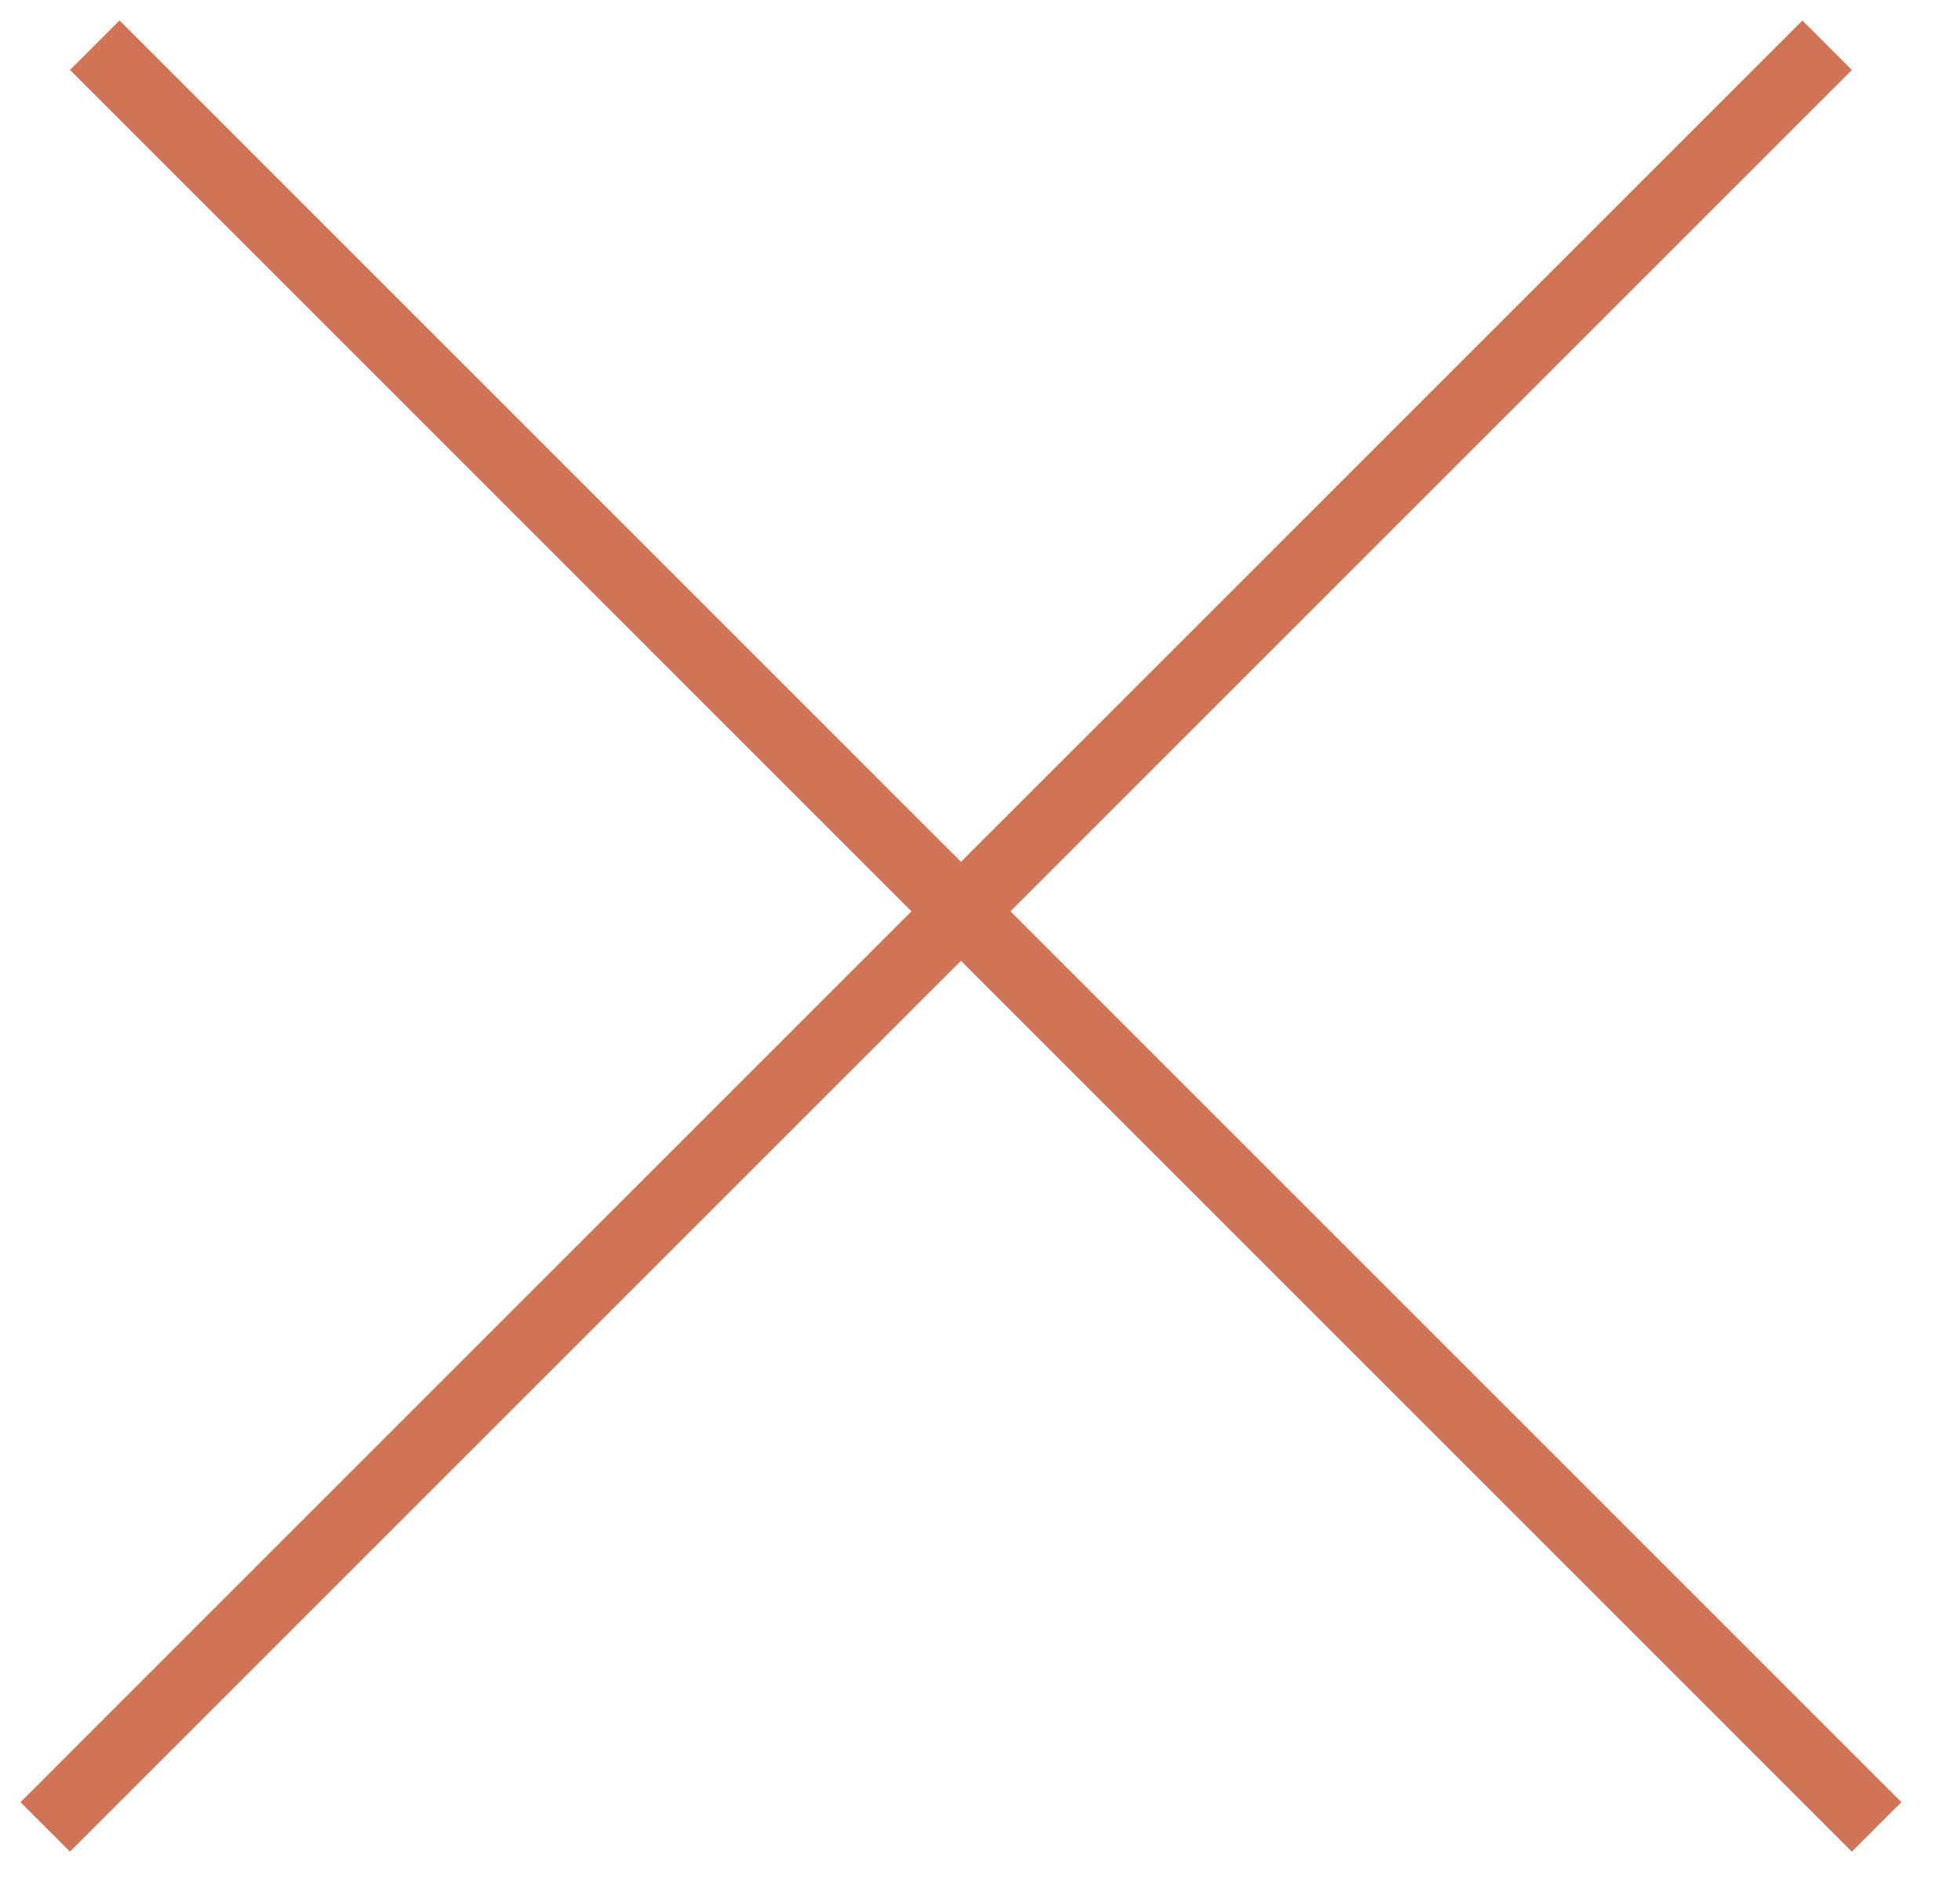
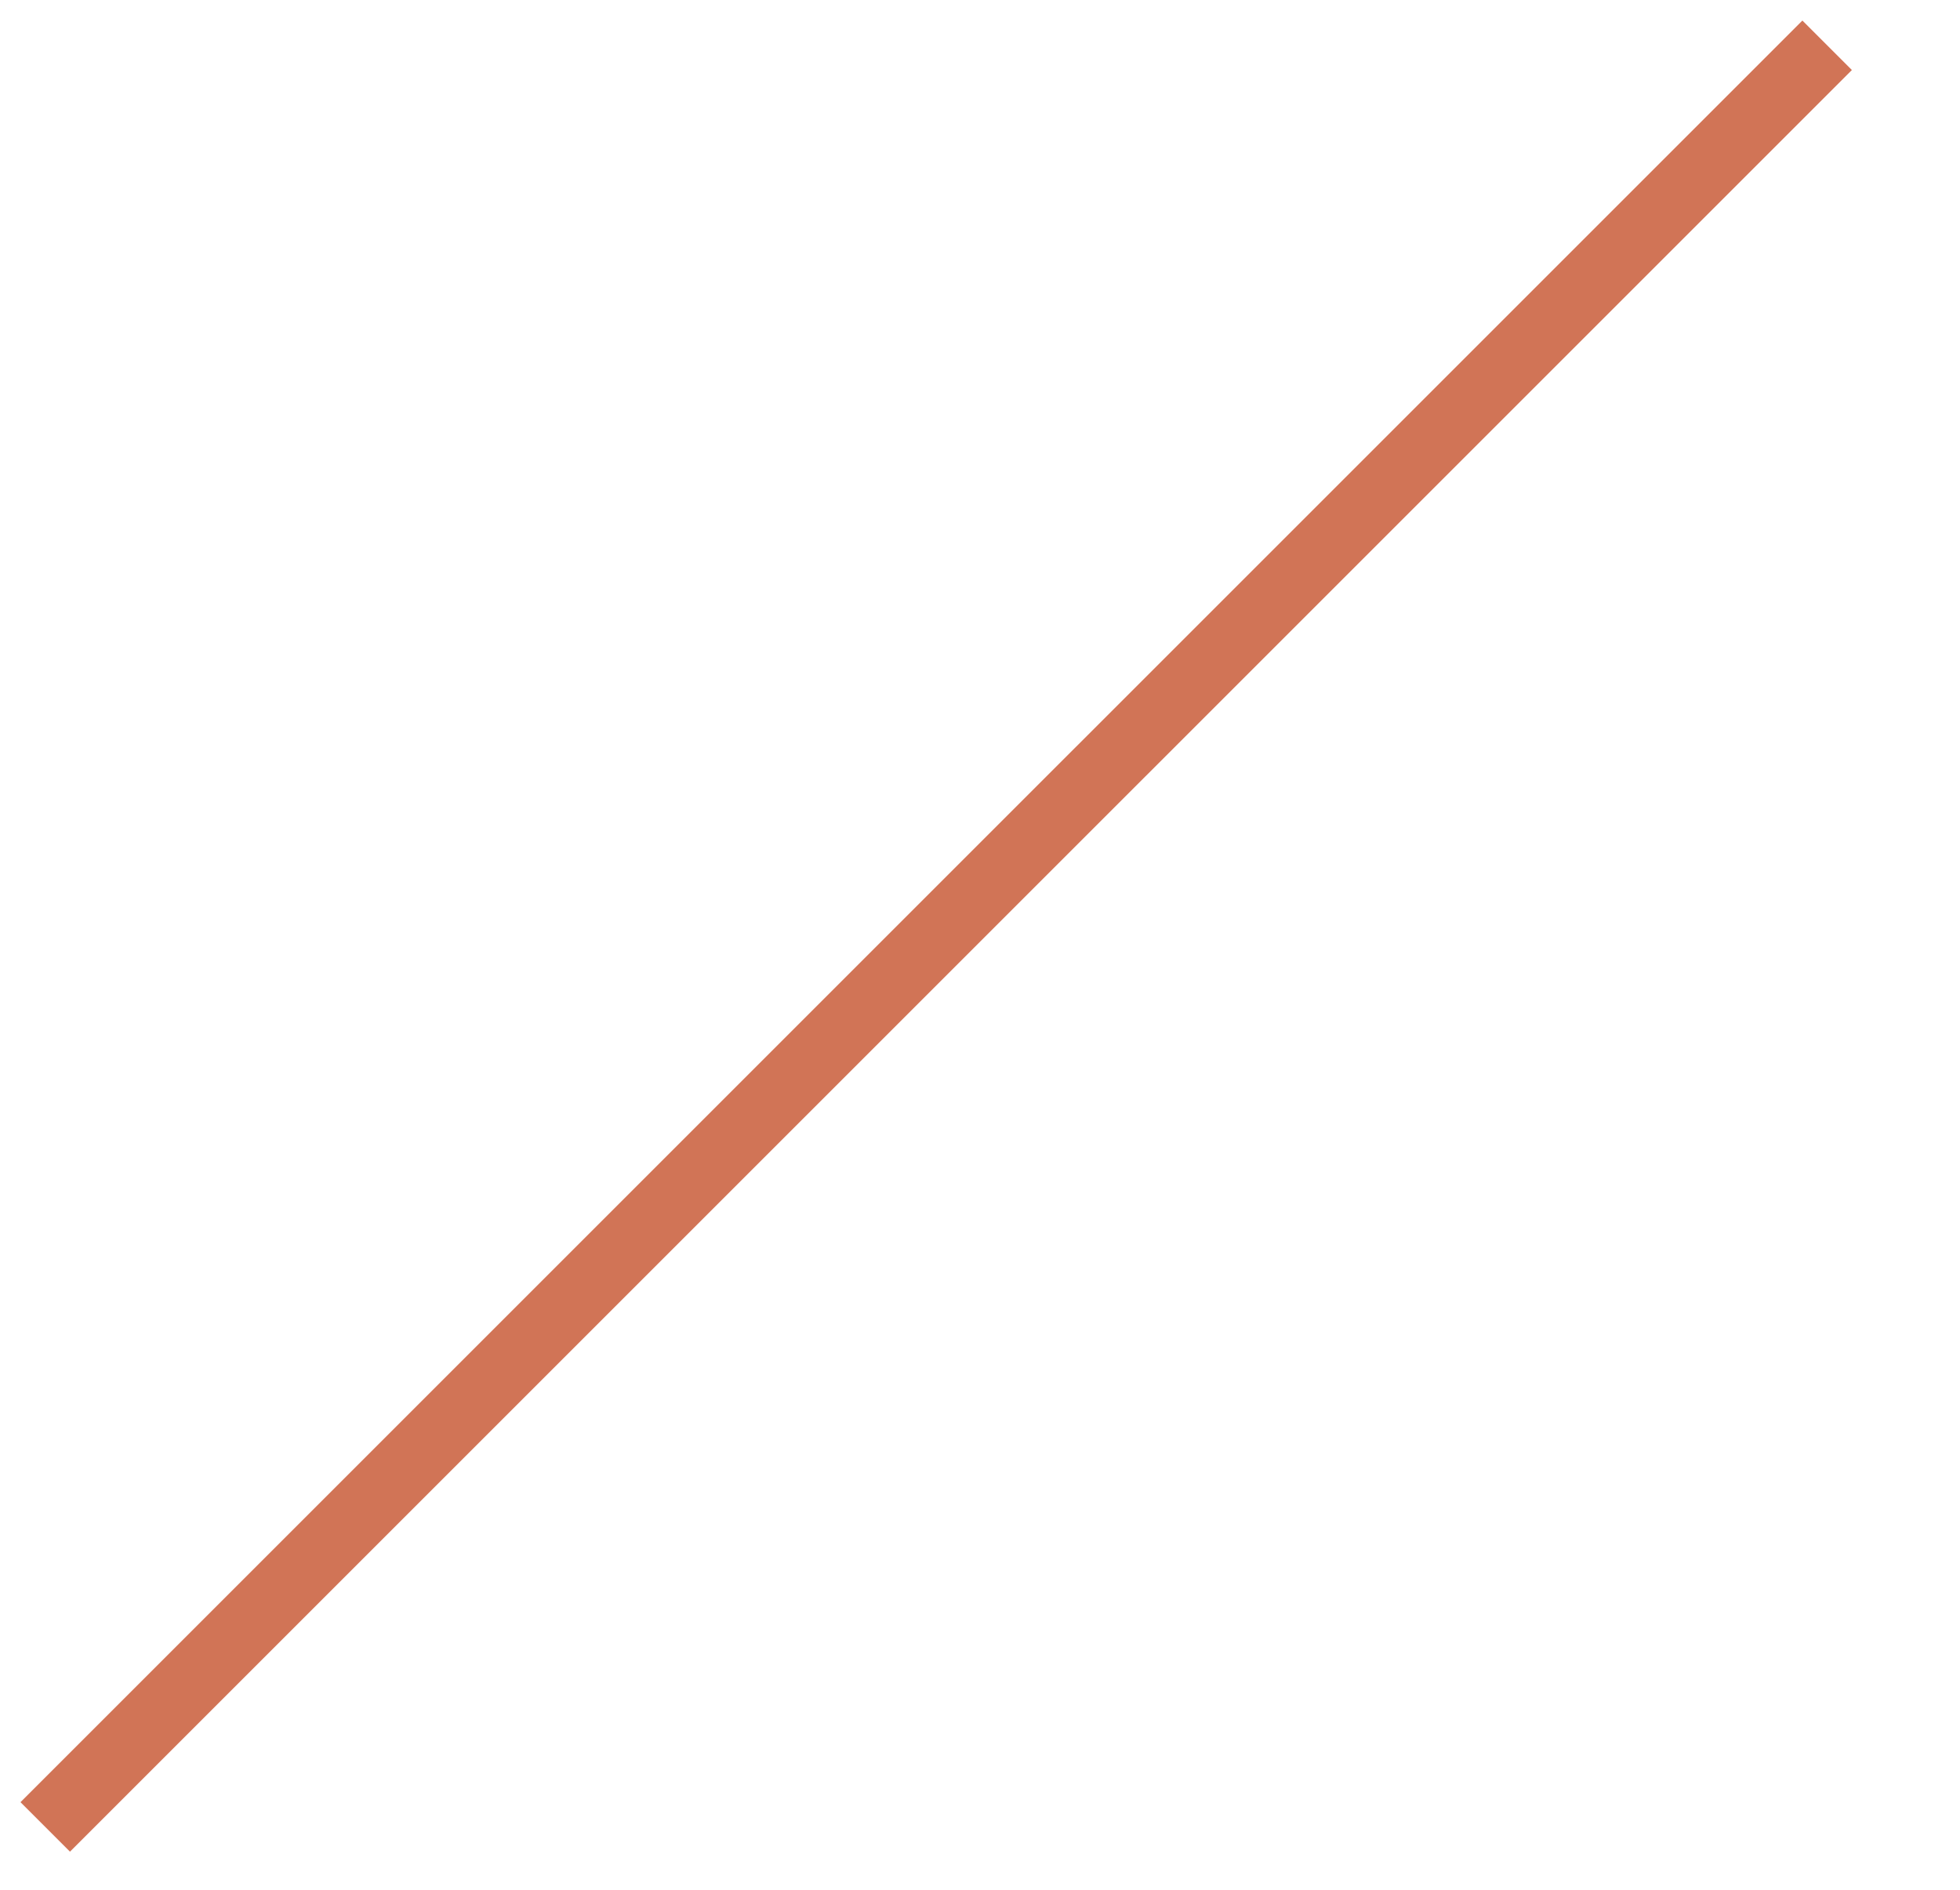
<svg xmlns="http://www.w3.org/2000/svg" width="28" height="27" viewBox="0 0 28 27" fill="none">
  <line x1="0.646" y1="26.102" x2="26.102" y2="0.647" stroke="#D17456" />
-   <line x1="1.354" y1="0.646" x2="26.809" y2="26.102" stroke="#D17456" />
</svg>